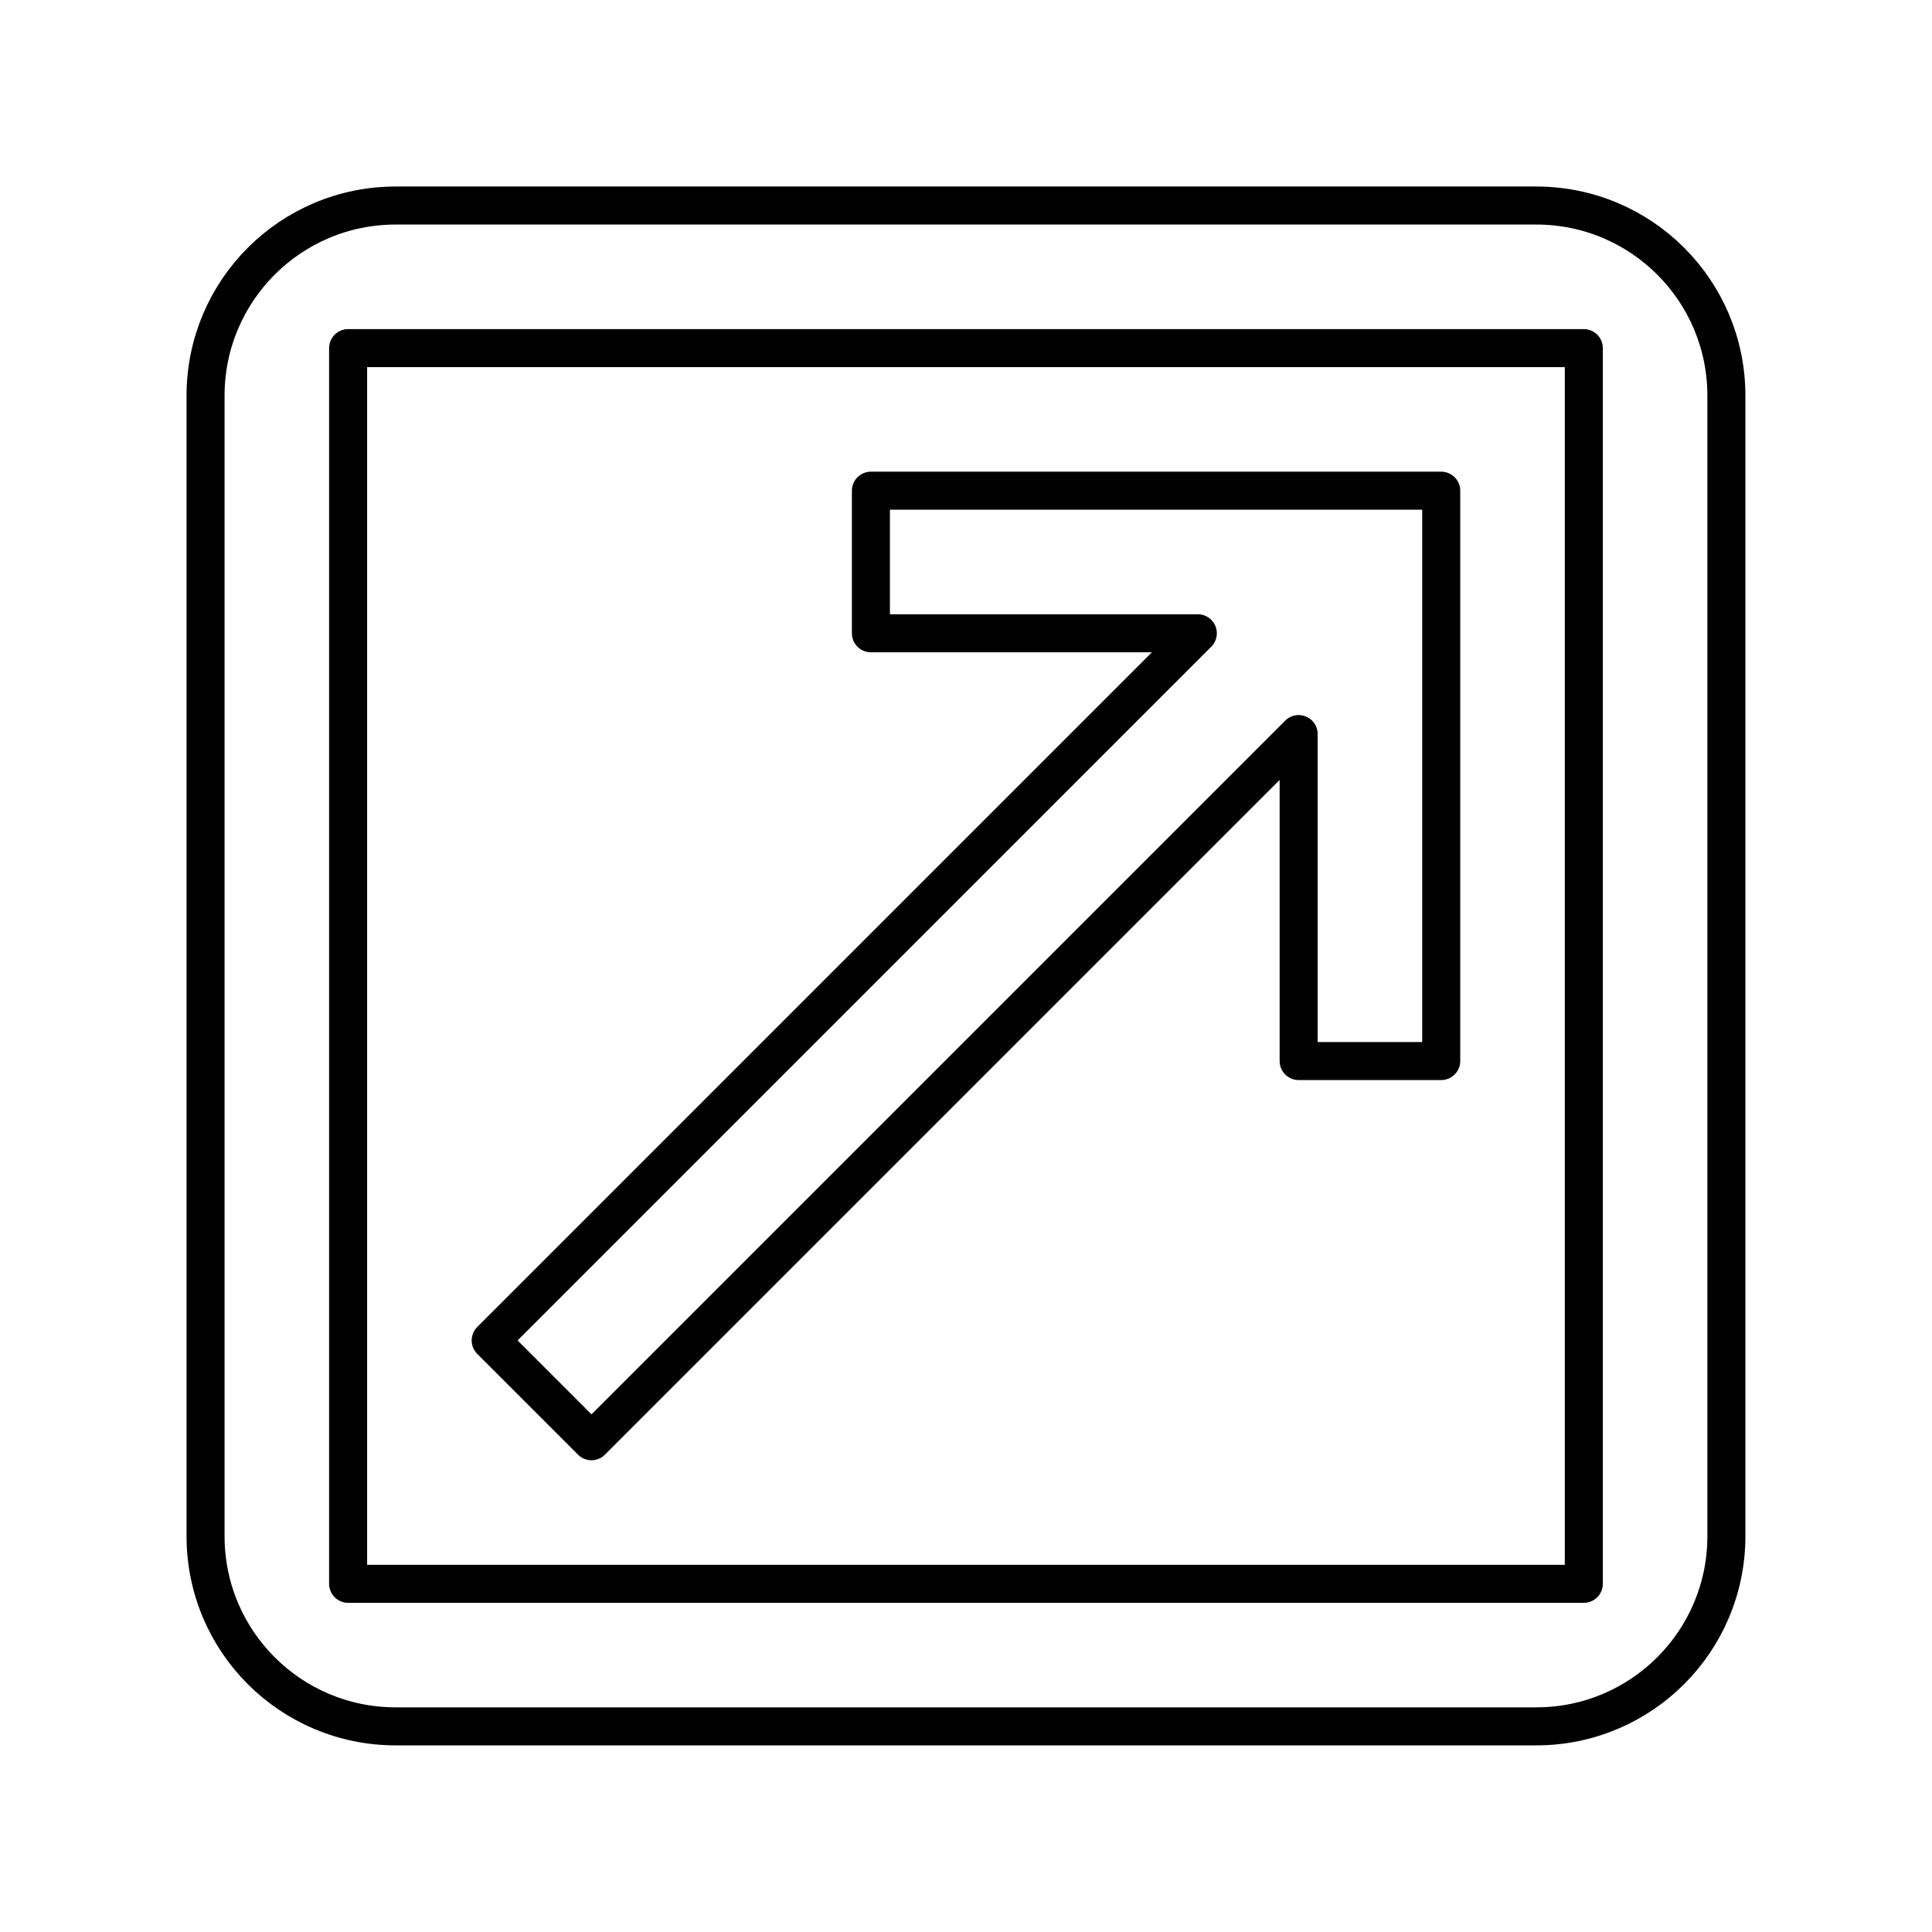
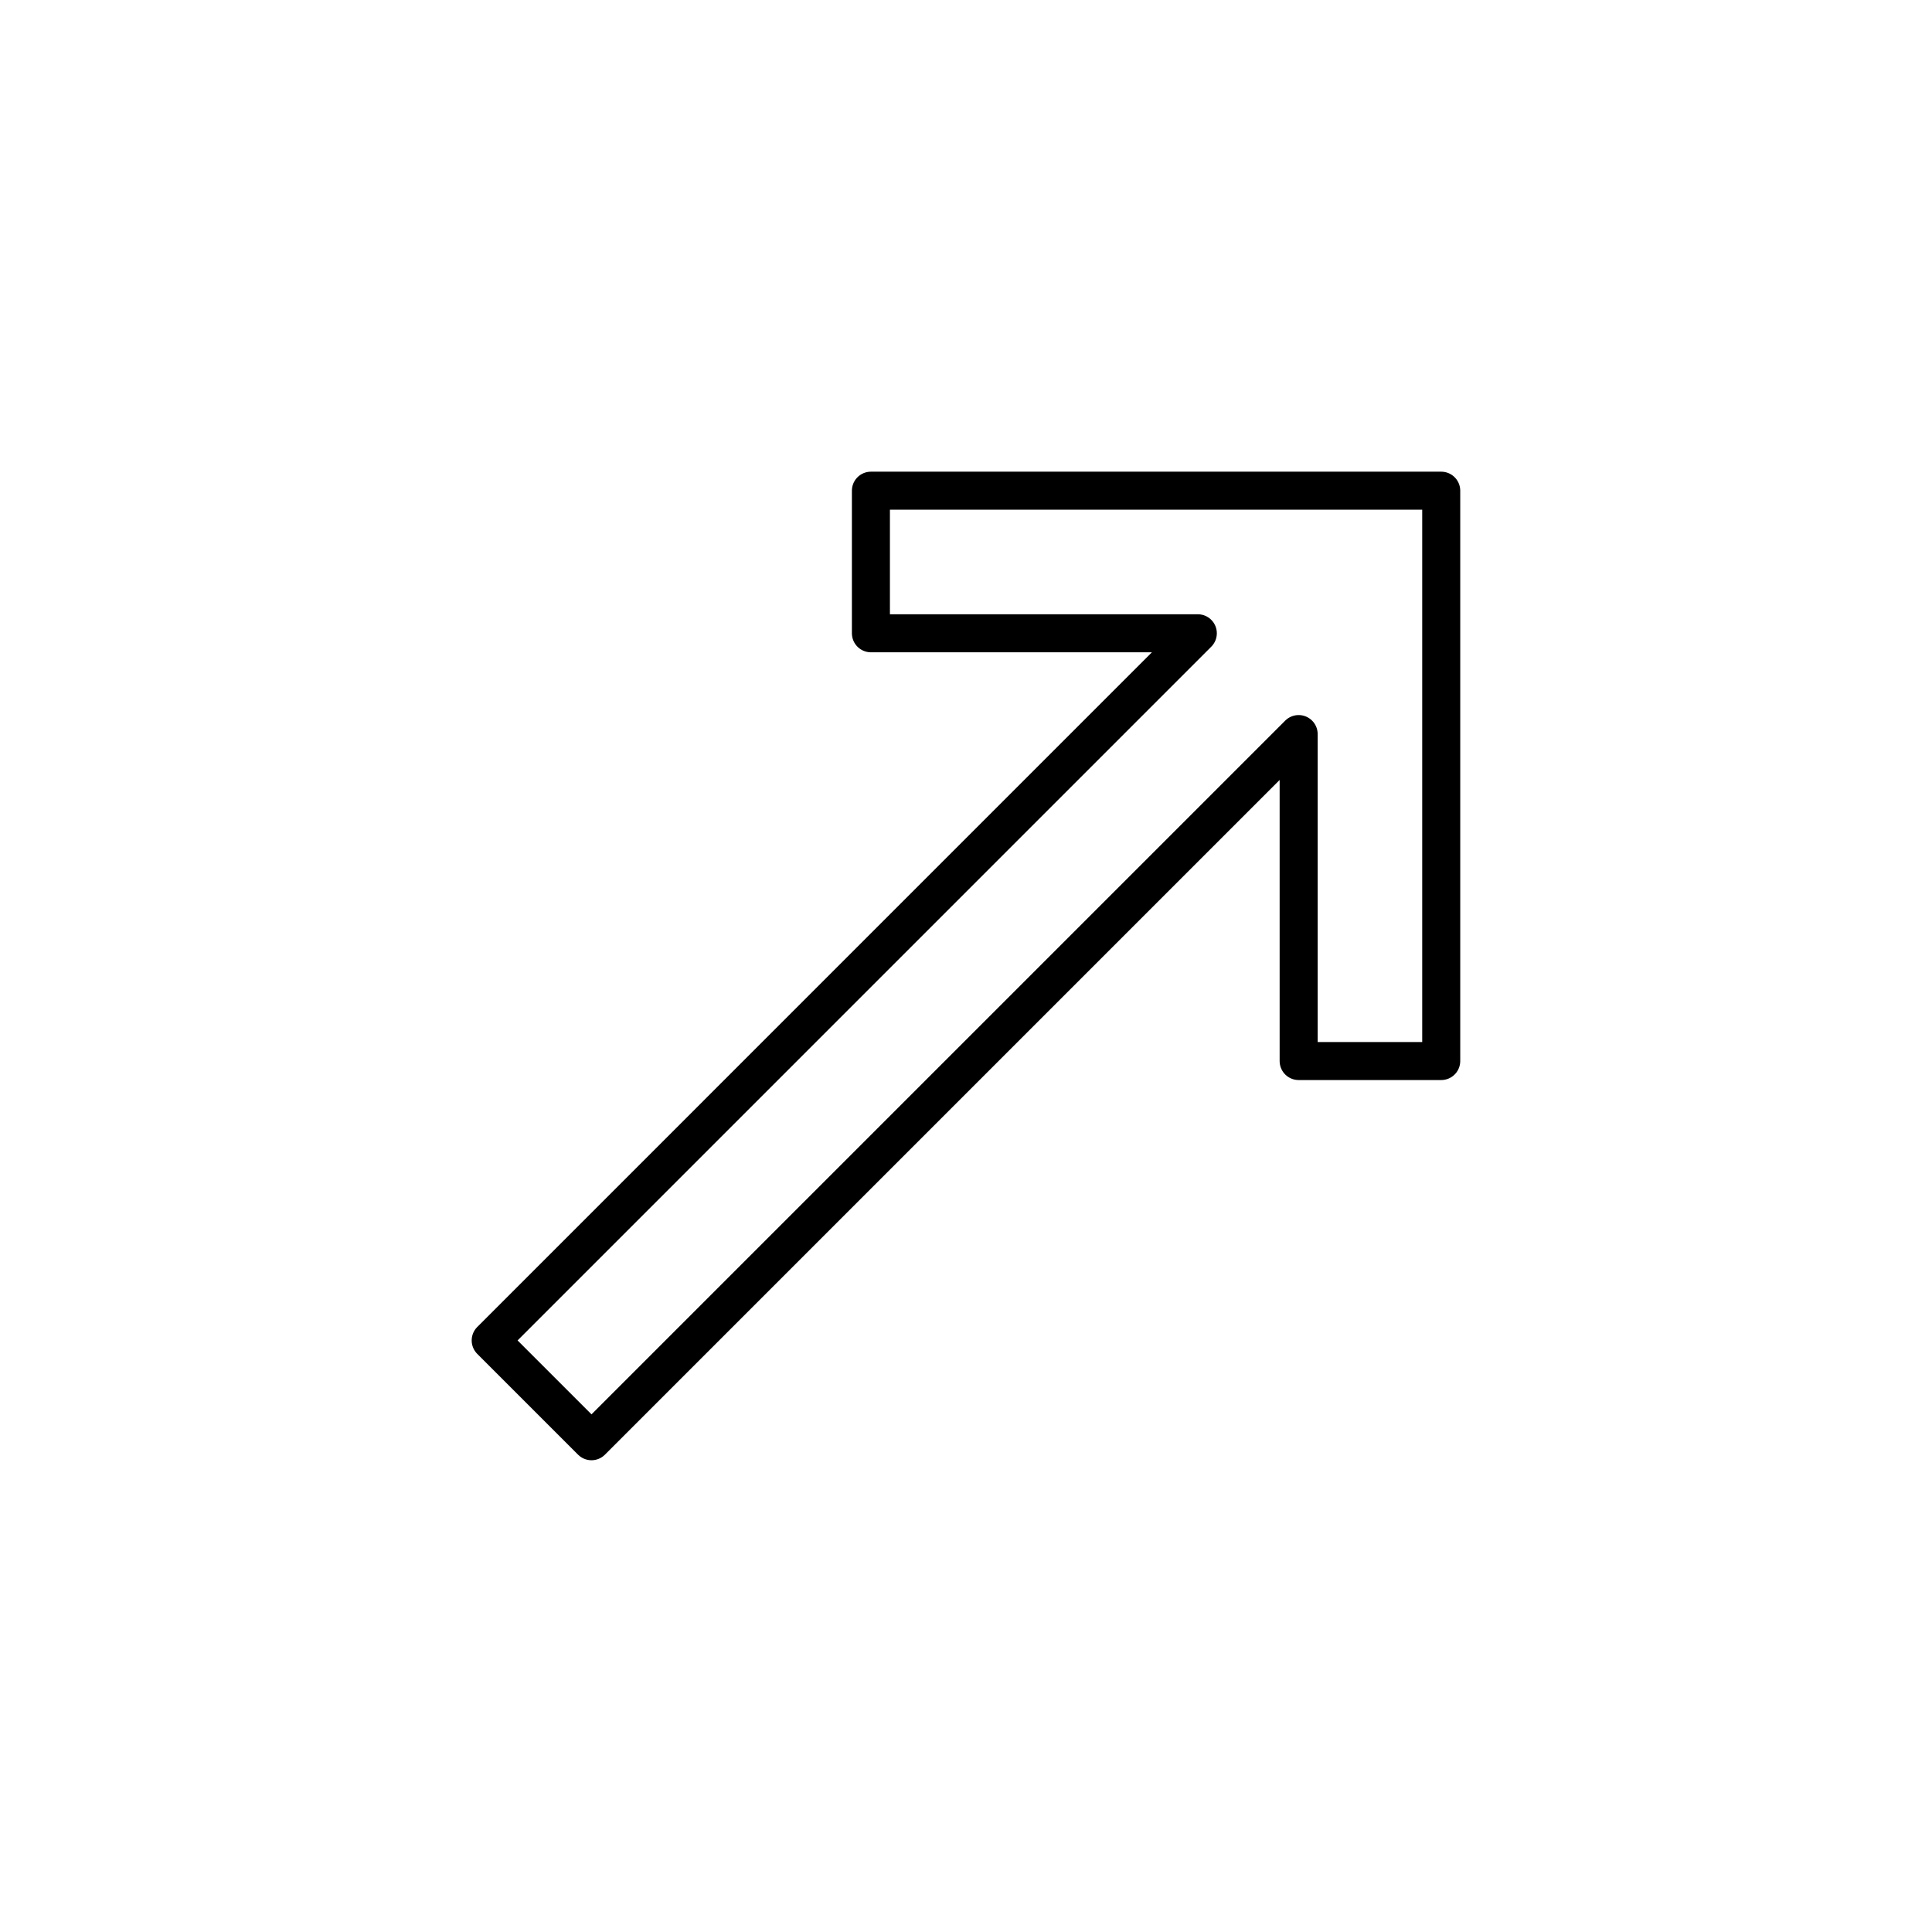
<svg xmlns="http://www.w3.org/2000/svg" width="800px" height="800px" version="1.1" viewBox="144 144 512 512">
  <g fill="none" stroke="#000000" stroke-linecap="round" stroke-linejoin="round" stroke-miterlimit="10" stroke-width="2">
-     <path transform="matrix(5.038 0 0 5.038 148.09 148.09)" d="m79.999 10h-59.998c-5.522 0-10 4.474-10 10v59.998c0 5.526 4.474 10.001 10 10.001h59.998c5.524 0 10.001-4.475 10.001-10.001v-59.998c0-5.526-4.475-10-10.001-10zm2.501 72.5h-65v-65h65z" />
    <path transform="matrix(5.038 0 0 5.038 148.09 148.09)" d="m25 69.698 37.196-37.198h-17.196v-7.5h30v30.001h-7.5v-17.199l-37.198 37.198z" />
  </g>
</svg>